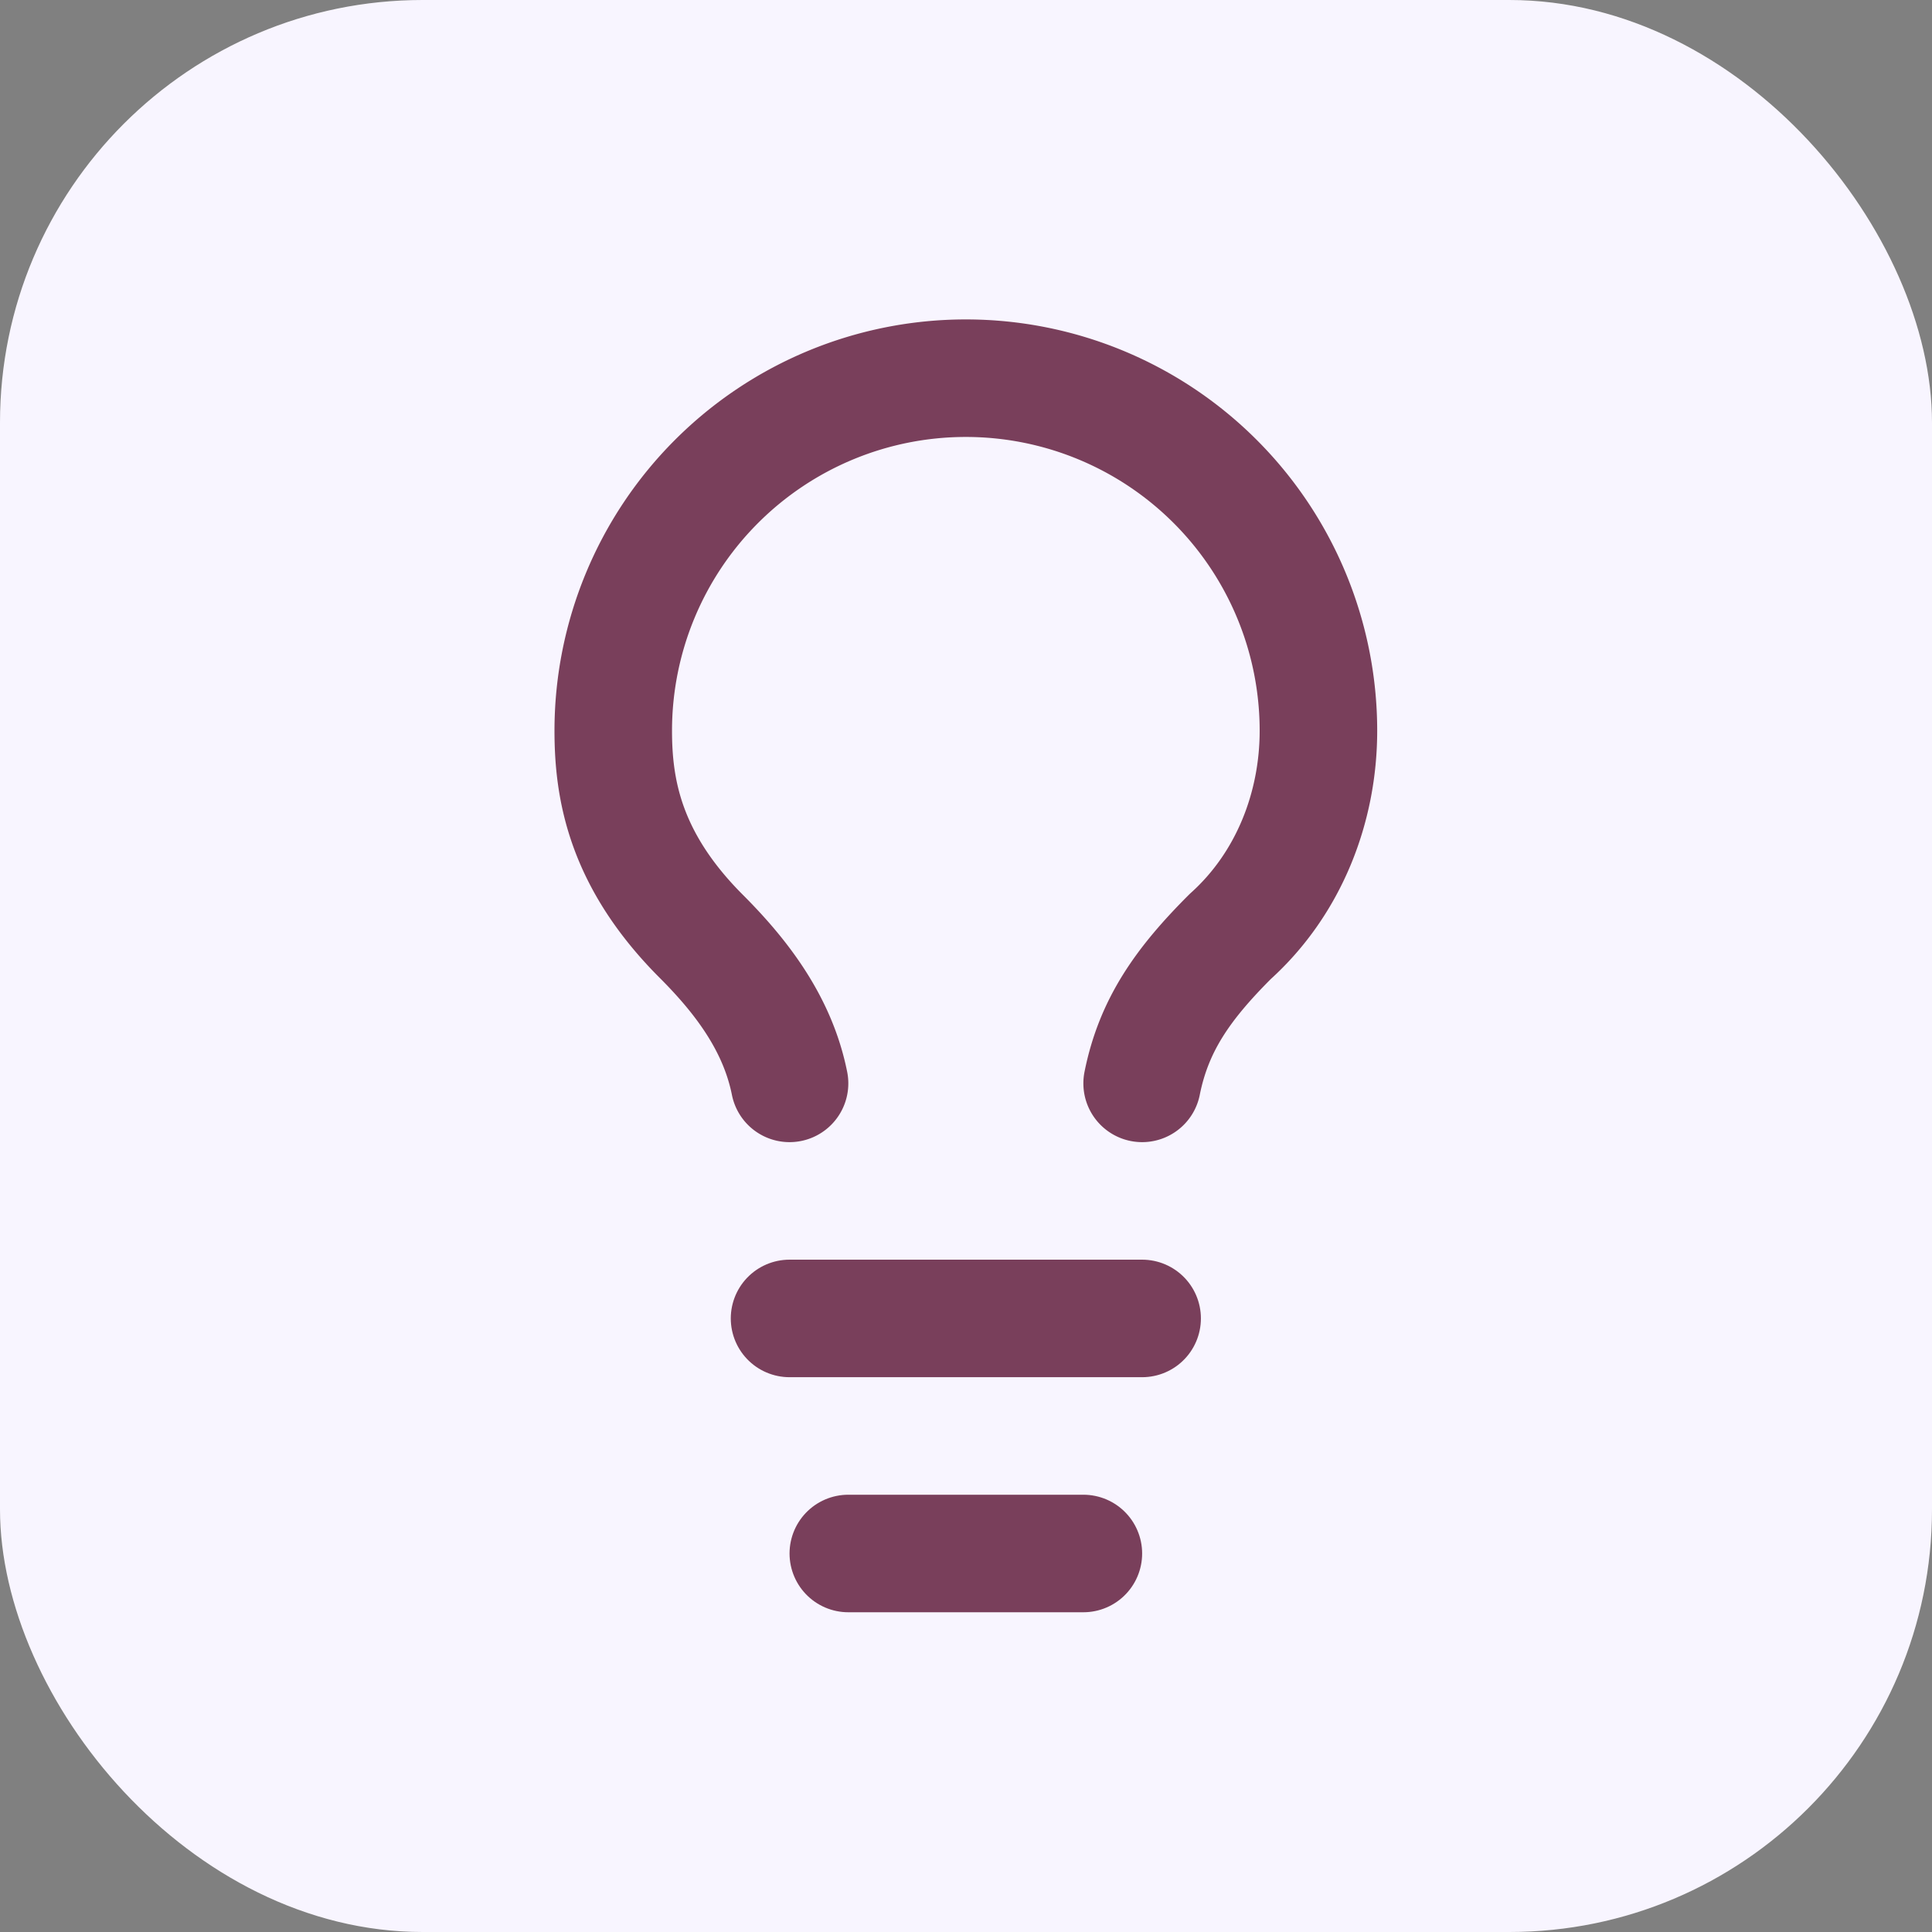
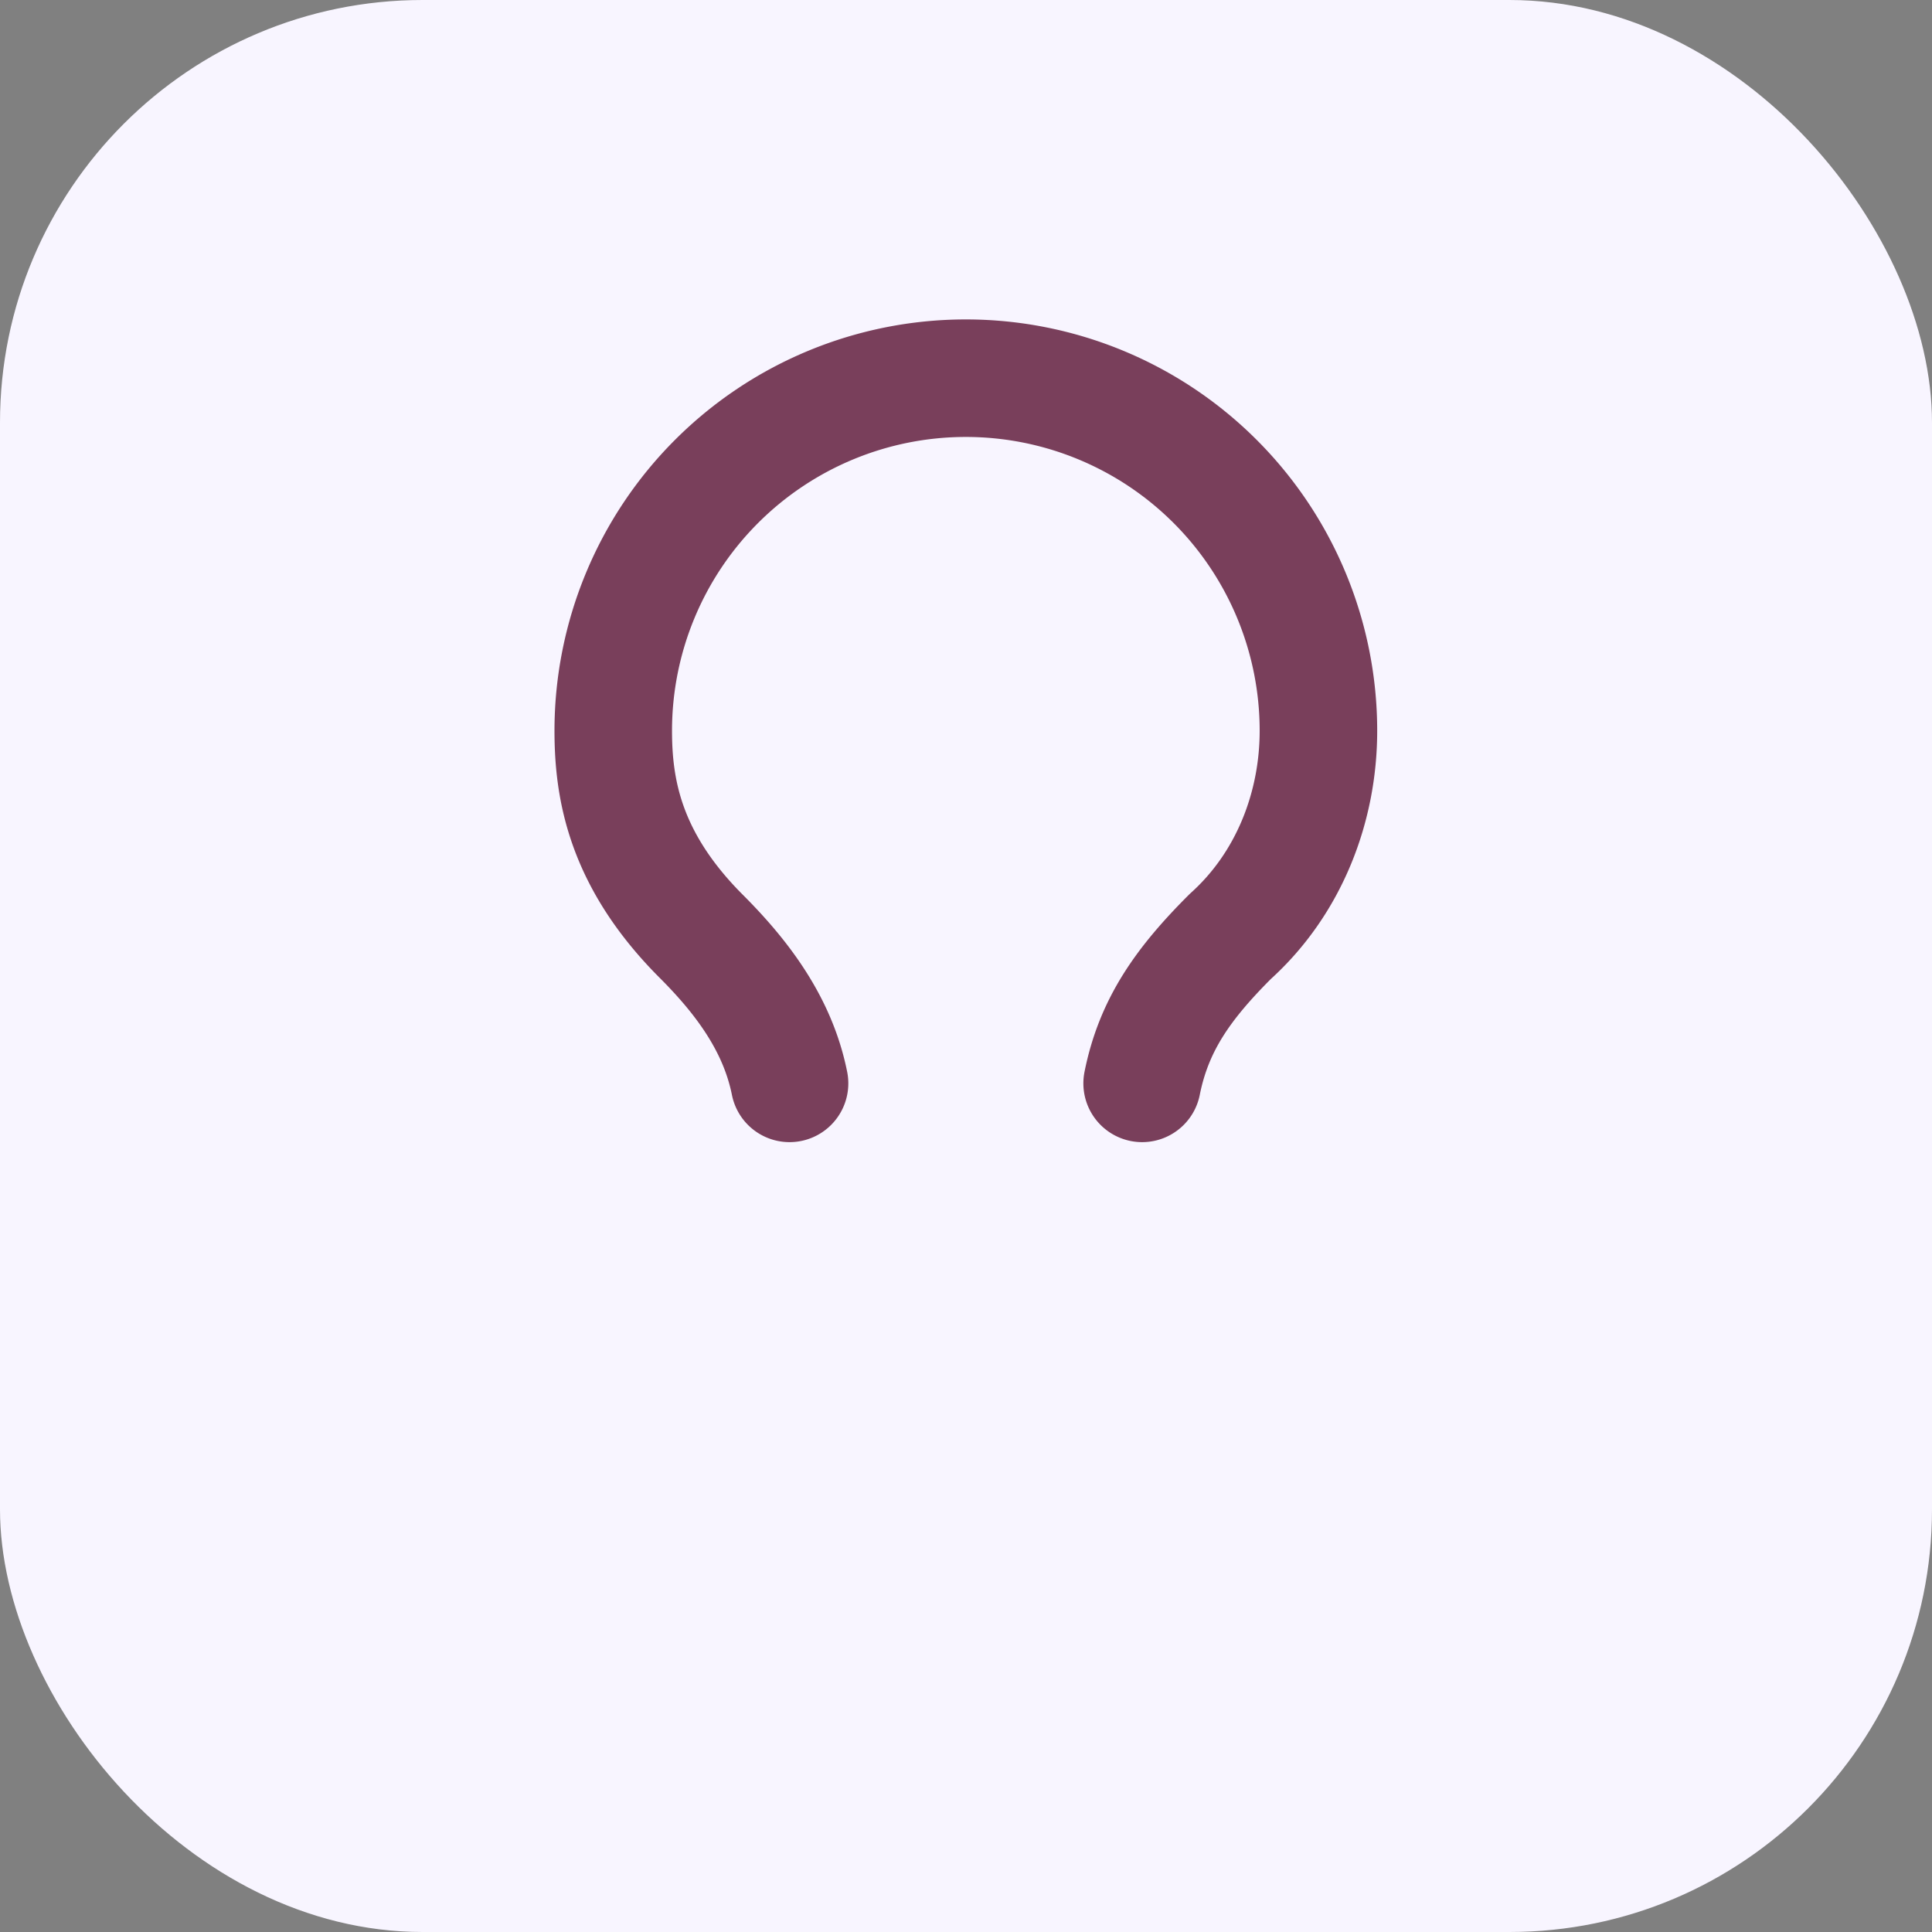
<svg xmlns="http://www.w3.org/2000/svg" width="512" height="512" viewBox="0 0 24 24" version="1.1">
  <rect x="0" y="0" width="24" height="24" fill="#808080" stroke="none" />
  <rect fill="#F8F5FF" x="0" y="0" width="24" height="24" rx="5.25" ry="5.25" />
  <g fill="none" stroke="#793F5B" stroke-width="2" stroke-linecap="round" stroke-linejoin="round" transform="matrix(0.73,0,0,0.73,3.238,3.238)">
    <path d="m 15,14 c 0.2,-1 0.7,-1.7 1.5,-2.5 C 17.5,10.6 18,9.3 18,8 A 6,6 0 0 0 6,8 C 6,9 6.2,10.2 7.5,11.5 8.2,12.2 8.8,13 9,14" />
-     <path d="m 9,18 h 6" />
-     <path d="m 10,22 h 4" />
  </g>
</svg>